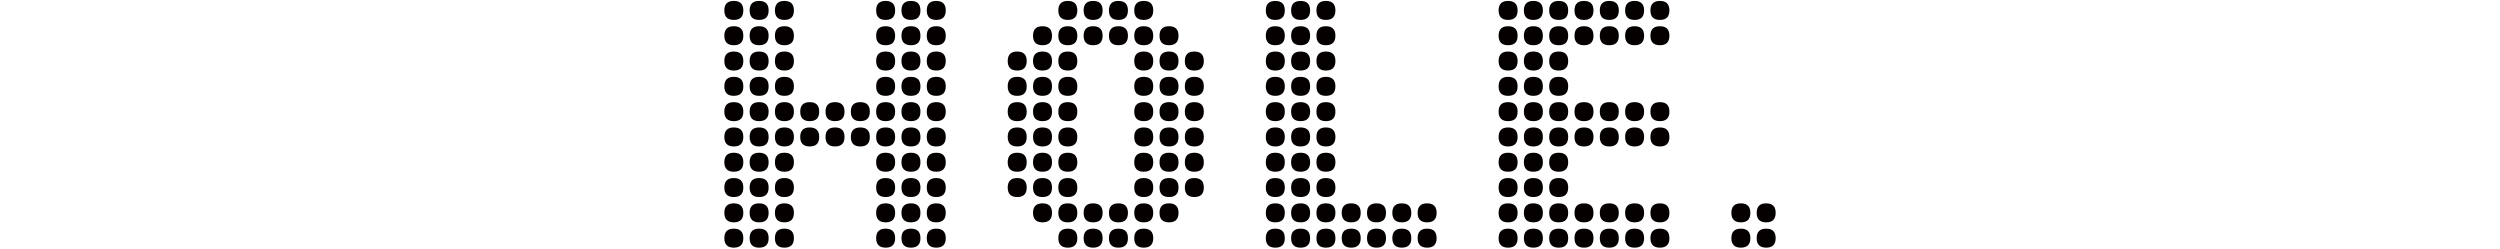
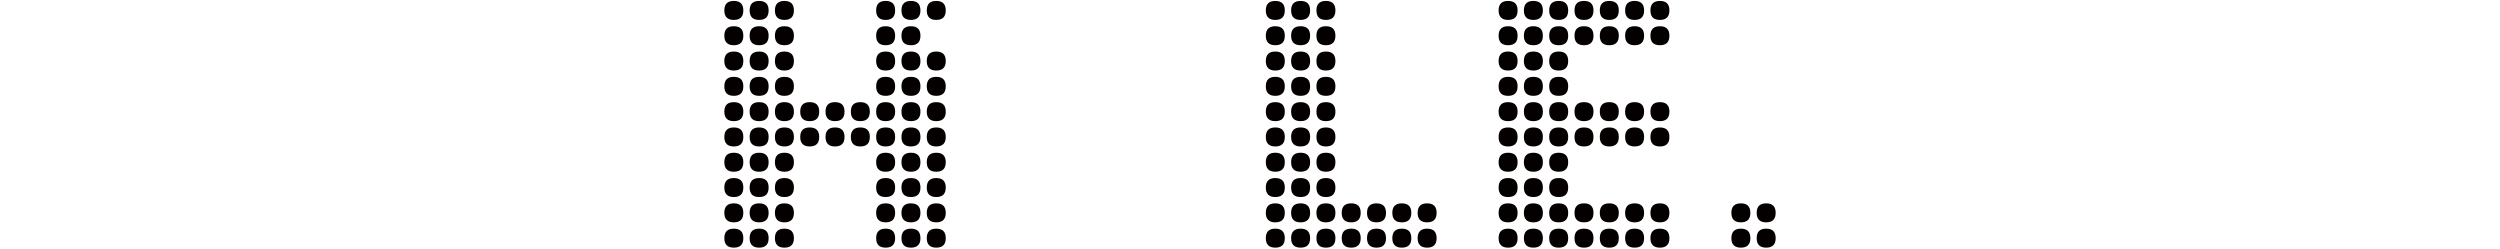
<svg xmlns="http://www.w3.org/2000/svg" viewBox="0 0 895 89" width="895" height="89">
  <defs>
    <style>.b{fill:#040000;}</style>
  </defs>
-   <path class="b" d="M262.71,7.13c-2.26,0-3.4-1.13-3.4-3.4s1.13-3.4,3.4-3.4,3.4,1.13,3.4,3.4-1.13,3.4-3.4,3.4ZM262.71,16.19c-2.26,0-3.4-1.13-3.4-3.4s1.13-3.4,3.4-3.4,3.4,1.13,3.4,3.4-1.13,3.4-3.4,3.4ZM262.71,25.25c-2.26,0-3.4-1.13-3.4-3.4s1.13-3.4,3.4-3.4,3.4,1.13,3.4,3.4-1.13,3.4-3.4,3.4ZM262.71,34.31c-2.26,0-3.4-1.13-3.4-3.4s1.13-3.4,3.4-3.4,3.4,1.13,3.4,3.4-1.13,3.4-3.4,3.4ZM262.71,43.37c-2.26,0-3.4-1.13-3.4-3.4s1.13-3.4,3.4-3.4,3.4,1.13,3.4,3.4-1.13,3.4-3.4,3.4ZM262.71,52.43c-2.26,0-3.4-1.13-3.4-3.4s1.13-3.4,3.4-3.4,3.4,1.13,3.4,3.4-1.13,3.4-3.4,3.4ZM262.71,61.48c-2.26,0-3.4-1.13-3.4-3.4s1.13-3.4,3.4-3.4,3.4,1.13,3.4,3.4-1.13,3.4-3.4,3.4ZM262.71,70.54c-2.26,0-3.4-1.13-3.4-3.4s1.13-3.4,3.4-3.4,3.4,1.13,3.4,3.4-1.13,3.4-3.4,3.4ZM262.71,79.6c-2.26,0-3.4-1.13-3.4-3.4s1.13-3.4,3.4-3.4,3.4,1.13,3.4,3.4-1.13,3.4-3.4,3.4ZM262.71,88.66c-2.26,0-3.4-1.13-3.4-3.4s1.13-3.4,3.4-3.4,3.4,1.13,3.4,3.4-1.13,3.4-3.4,3.4ZM271.77,7.13c-2.26,0-3.4-1.13-3.4-3.4s1.13-3.4,3.4-3.4,3.4,1.13,3.4,3.4-1.13,3.4-3.4,3.4ZM271.77,16.19c-2.26,0-3.4-1.13-3.4-3.4s1.13-3.4,3.4-3.4,3.4,1.13,3.4,3.4-1.13,3.4-3.4,3.4ZM271.77,25.25c-2.26,0-3.4-1.13-3.4-3.4s1.13-3.4,3.4-3.4,3.4,1.13,3.4,3.4-1.13,3.4-3.4,3.4ZM271.77,34.31c-2.26,0-3.4-1.13-3.4-3.4s1.13-3.4,3.4-3.4,3.4,1.13,3.4,3.4-1.13,3.4-3.4,3.4ZM271.77,43.37c-2.26,0-3.4-1.13-3.4-3.4s1.13-3.4,3.4-3.4,3.4,1.13,3.4,3.4-1.13,3.4-3.4,3.4ZM271.77,52.43c-2.26,0-3.4-1.13-3.4-3.4s1.13-3.4,3.4-3.4,3.4,1.13,3.4,3.4-1.13,3.4-3.4,3.4ZM271.77,61.48c-2.26,0-3.4-1.13-3.4-3.4s1.13-3.4,3.4-3.4,3.4,1.13,3.4,3.4-1.13,3.4-3.4,3.4ZM271.77,70.54c-2.26,0-3.4-1.13-3.4-3.4s1.13-3.4,3.4-3.4,3.4,1.13,3.4,3.4-1.13,3.4-3.4,3.4ZM271.77,79.6c-2.26,0-3.4-1.13-3.4-3.4s1.13-3.4,3.4-3.4,3.4,1.13,3.4,3.4-1.13,3.4-3.4,3.4ZM271.77,88.66c-2.26,0-3.4-1.13-3.4-3.4s1.13-3.4,3.4-3.4,3.4,1.13,3.4,3.4-1.13,3.4-3.4,3.4ZM280.82,7.13c-2.26,0-3.4-1.13-3.4-3.4s1.13-3.4,3.4-3.4,3.4,1.13,3.4,3.4-1.13,3.4-3.4,3.4ZM280.82,16.19c-2.26,0-3.4-1.13-3.4-3.4s1.13-3.4,3.4-3.4,3.4,1.13,3.4,3.4-1.13,3.4-3.4,3.4ZM280.82,25.25c-2.26,0-3.4-1.13-3.4-3.4s1.13-3.4,3.4-3.4,3.4,1.13,3.4,3.4-1.13,3.4-3.4,3.4ZM280.82,34.31c-2.26,0-3.4-1.13-3.4-3.4s1.13-3.4,3.4-3.4,3.4,1.13,3.4,3.4-1.13,3.4-3.4,3.4ZM280.82,43.37c-2.26,0-3.4-1.13-3.4-3.4s1.13-3.4,3.4-3.4,3.4,1.13,3.4,3.4-1.13,3.4-3.4,3.4ZM280.82,52.43c-2.26,0-3.4-1.13-3.4-3.4s1.13-3.4,3.4-3.4,3.4,1.13,3.4,3.4-1.13,3.4-3.4,3.4ZM280.82,61.48c-2.26,0-3.4-1.13-3.4-3.4s1.13-3.4,3.4-3.4,3.4,1.13,3.4,3.4-1.13,3.4-3.4,3.4ZM280.82,70.54c-2.26,0-3.4-1.13-3.4-3.4s1.13-3.4,3.4-3.4,3.4,1.13,3.4,3.4-1.13,3.4-3.4,3.4ZM280.82,79.6c-2.26,0-3.4-1.13-3.4-3.4s1.13-3.4,3.4-3.4,3.4,1.13,3.4,3.4-1.13,3.4-3.4,3.4ZM280.82,88.66c-2.26,0-3.4-1.13-3.4-3.4s1.13-3.4,3.4-3.4,3.4,1.13,3.4,3.4-1.13,3.4-3.4,3.4ZM289.88,43.37c-2.26,0-3.4-1.13-3.4-3.4s1.13-3.4,3.4-3.4,3.4,1.13,3.4,3.4-1.13,3.4-3.4,3.4ZM289.88,52.43c-2.26,0-3.4-1.13-3.4-3.4s1.13-3.4,3.4-3.4,3.4,1.13,3.4,3.4-1.13,3.4-3.4,3.4ZM298.94,43.37c-2.26,0-3.4-1.13-3.4-3.4s1.13-3.4,3.4-3.4,3.4,1.13,3.4,3.4-1.13,3.4-3.4,3.4ZM298.94,52.43c-2.26,0-3.4-1.13-3.4-3.4s1.13-3.4,3.4-3.4,3.4,1.13,3.4,3.4-1.13,3.4-3.4,3.4ZM308,43.37c-2.26,0-3.4-1.13-3.4-3.4s1.13-3.4,3.4-3.4,3.4,1.13,3.4,3.4-1.13,3.4-3.4,3.4ZM308,52.43c-2.26,0-3.4-1.13-3.4-3.4s1.13-3.4,3.4-3.4,3.4,1.13,3.4,3.4-1.13,3.4-3.4,3.4ZM317.06,7.13c-2.26,0-3.4-1.13-3.4-3.4s1.13-3.4,3.4-3.4,3.4,1.13,3.4,3.4-1.13,3.4-3.4,3.4ZM317.06,16.19c-2.26,0-3.4-1.13-3.4-3.4s1.13-3.4,3.4-3.4,3.4,1.13,3.4,3.4-1.13,3.4-3.4,3.4ZM317.06,25.25c-2.26,0-3.4-1.13-3.4-3.4s1.13-3.4,3.4-3.4,3.4,1.13,3.4,3.4-1.13,3.4-3.4,3.4ZM317.06,34.31c-2.26,0-3.4-1.13-3.4-3.4s1.13-3.4,3.4-3.4,3.4,1.13,3.4,3.4-1.13,3.4-3.4,3.4ZM317.06,43.37c-2.26,0-3.4-1.13-3.4-3.4s1.13-3.4,3.4-3.4,3.4,1.13,3.4,3.4-1.13,3.4-3.4,3.4ZM317.06,52.43c-2.26,0-3.4-1.13-3.4-3.4s1.13-3.4,3.4-3.4,3.4,1.13,3.4,3.4-1.13,3.4-3.4,3.4ZM317.06,61.48c-2.26,0-3.4-1.13-3.4-3.4s1.13-3.4,3.4-3.4,3.4,1.13,3.4,3.4-1.13,3.4-3.4,3.4ZM317.06,70.54c-2.26,0-3.4-1.13-3.4-3.4s1.13-3.4,3.4-3.4,3.4,1.13,3.4,3.4-1.13,3.4-3.4,3.4ZM317.06,79.6c-2.26,0-3.4-1.13-3.4-3.4s1.13-3.4,3.4-3.4,3.4,1.13,3.4,3.4-1.13,3.4-3.4,3.4ZM317.06,88.66c-2.26,0-3.4-1.13-3.4-3.4s1.13-3.4,3.4-3.4,3.4,1.13,3.4,3.4-1.13,3.4-3.4,3.4ZM326.12,7.13c-2.26,0-3.4-1.13-3.4-3.4s1.13-3.4,3.4-3.4,3.4,1.13,3.4,3.4-1.13,3.4-3.4,3.4ZM326.12,16.19c-2.26,0-3.4-1.13-3.4-3.4s1.13-3.4,3.4-3.4,3.4,1.13,3.4,3.4-1.13,3.4-3.4,3.4ZM326.12,25.25c-2.26,0-3.4-1.13-3.4-3.4s1.13-3.4,3.4-3.4,3.4,1.13,3.4,3.4-1.13,3.4-3.4,3.4ZM326.12,34.31c-2.26,0-3.4-1.13-3.4-3.4s1.13-3.4,3.4-3.4,3.4,1.13,3.4,3.4-1.13,3.4-3.4,3.4ZM326.12,43.37c-2.26,0-3.4-1.13-3.4-3.4s1.13-3.4,3.4-3.4,3.4,1.13,3.4,3.4-1.13,3.4-3.4,3.4ZM326.12,52.43c-2.26,0-3.4-1.13-3.4-3.4s1.13-3.4,3.4-3.4,3.4,1.13,3.4,3.4-1.13,3.4-3.4,3.4ZM326.12,61.48c-2.26,0-3.4-1.13-3.4-3.4s1.13-3.4,3.4-3.4,3.4,1.13,3.4,3.4-1.13,3.4-3.4,3.4ZM326.12,70.54c-2.26,0-3.4-1.13-3.4-3.4s1.13-3.4,3.4-3.4,3.4,1.13,3.4,3.4-1.13,3.4-3.4,3.4ZM326.12,79.6c-2.26,0-3.4-1.13-3.4-3.4s1.13-3.4,3.4-3.4,3.4,1.13,3.4,3.4-1.13,3.4-3.4,3.4ZM326.12,88.66c-2.26,0-3.4-1.13-3.4-3.4s1.13-3.4,3.4-3.4,3.4,1.13,3.4,3.4-1.13,3.4-3.4,3.4ZM335.18,7.13c-2.26,0-3.4-1.13-3.4-3.4s1.13-3.4,3.4-3.4,3.4,1.13,3.4,3.4-1.13,3.4-3.4,3.4ZM335.18,16.19c-2.26,0-3.4-1.13-3.4-3.4s1.13-3.4,3.4-3.4,3.4,1.13,3.4,3.4-1.13,3.4-3.4,3.4ZM335.18,25.25c-2.26,0-3.4-1.13-3.4-3.4s1.13-3.4,3.4-3.4,3.4,1.13,3.4,3.4-1.13,3.4-3.4,3.4ZM335.18,34.31c-2.26,0-3.4-1.13-3.4-3.4s1.13-3.4,3.4-3.4,3.4,1.13,3.4,3.4-1.13,3.4-3.4,3.4ZM335.18,43.37c-2.26,0-3.4-1.13-3.4-3.4s1.13-3.4,3.4-3.4,3.4,1.13,3.4,3.4-1.13,3.4-3.4,3.4ZM335.18,52.43c-2.26,0-3.4-1.13-3.4-3.4s1.13-3.4,3.4-3.4,3.4,1.13,3.4,3.4-1.13,3.4-3.4,3.4ZM335.18,61.48c-2.26,0-3.4-1.13-3.4-3.4s1.13-3.4,3.4-3.4,3.4,1.13,3.4,3.4-1.13,3.4-3.4,3.4ZM335.18,70.54c-2.26,0-3.4-1.13-3.4-3.4s1.13-3.4,3.4-3.4,3.4,1.13,3.4,3.4-1.13,3.4-3.4,3.4ZM335.18,79.6c-2.26,0-3.4-1.13-3.4-3.4s1.13-3.4,3.4-3.4,3.4,1.13,3.4,3.4-1.13,3.4-3.4,3.4ZM335.18,88.66c-2.26,0-3.4-1.13-3.4-3.4s1.13-3.4,3.4-3.4,3.4,1.13,3.4,3.4-1.13,3.4-3.4,3.4Z" />
-   <path class="b" d="M364.16,25.25c-2.26,0-3.4-1.13-3.4-3.4s1.13-3.4,3.4-3.4,3.4,1.13,3.4,3.4-1.13,3.4-3.4,3.4ZM364.16,34.31c-2.26,0-3.4-1.13-3.4-3.4s1.13-3.4,3.4-3.4,3.4,1.13,3.4,3.4-1.13,3.4-3.4,3.4ZM364.16,43.37c-2.26,0-3.4-1.13-3.4-3.4s1.13-3.4,3.4-3.4,3.4,1.13,3.4,3.4-1.13,3.4-3.4,3.4ZM364.16,52.43c-2.26,0-3.4-1.13-3.4-3.4s1.13-3.4,3.4-3.4,3.4,1.13,3.4,3.4-1.13,3.4-3.4,3.4ZM364.16,61.48c-2.26,0-3.4-1.13-3.4-3.4s1.13-3.4,3.4-3.4,3.4,1.13,3.4,3.4-1.13,3.4-3.4,3.4ZM364.16,70.54c-2.26,0-3.4-1.13-3.4-3.4s1.13-3.4,3.4-3.4,3.4,1.13,3.4,3.4-1.13,3.4-3.4,3.4ZM373.22,16.19c-2.26,0-3.4-1.13-3.4-3.4s1.13-3.4,3.4-3.4,3.4,1.13,3.4,3.4-1.13,3.4-3.4,3.4ZM373.22,25.25c-2.26,0-3.4-1.13-3.4-3.4s1.13-3.4,3.4-3.4,3.4,1.13,3.4,3.4-1.13,3.4-3.4,3.4ZM373.22,34.31c-2.26,0-3.4-1.13-3.4-3.4s1.13-3.4,3.4-3.4,3.4,1.13,3.4,3.4-1.13,3.4-3.4,3.4ZM373.22,43.37c-2.26,0-3.4-1.13-3.4-3.4s1.13-3.4,3.4-3.4,3.4,1.13,3.4,3.4-1.13,3.4-3.4,3.4ZM373.22,52.43c-2.26,0-3.4-1.13-3.4-3.4s1.13-3.4,3.4-3.4,3.4,1.13,3.4,3.4-1.13,3.4-3.4,3.4ZM373.22,61.48c-2.26,0-3.4-1.13-3.4-3.4s1.13-3.4,3.4-3.4,3.4,1.13,3.4,3.4-1.13,3.4-3.4,3.4ZM373.22,70.54c-2.26,0-3.4-1.13-3.4-3.4s1.13-3.4,3.4-3.4,3.4,1.13,3.4,3.4-1.13,3.4-3.4,3.4ZM373.22,79.6c-2.26,0-3.4-1.13-3.4-3.4s1.13-3.4,3.4-3.4,3.4,1.13,3.4,3.4-1.13,3.4-3.4,3.4ZM382.28,7.13c-2.26,0-3.4-1.13-3.4-3.4s1.13-3.4,3.4-3.4,3.4,1.13,3.4,3.4-1.13,3.4-3.4,3.4ZM382.28,16.19c-2.26,0-3.4-1.13-3.4-3.4s1.13-3.4,3.4-3.4,3.4,1.13,3.4,3.4-1.13,3.4-3.4,3.4ZM382.28,25.25c-2.26,0-3.4-1.13-3.4-3.4s1.13-3.4,3.4-3.4,3.4,1.13,3.4,3.4-1.13,3.4-3.4,3.4ZM382.28,34.31c-2.26,0-3.4-1.13-3.4-3.4s1.13-3.4,3.4-3.4,3.4,1.13,3.4,3.4-1.13,3.4-3.4,3.4ZM382.28,43.37c-2.26,0-3.4-1.13-3.4-3.4s1.13-3.4,3.4-3.4,3.4,1.13,3.4,3.4-1.13,3.4-3.4,3.4ZM382.28,52.43c-2.26,0-3.4-1.13-3.4-3.4s1.13-3.4,3.4-3.4,3.4,1.13,3.4,3.4-1.13,3.4-3.4,3.4ZM382.28,61.48c-2.26,0-3.4-1.13-3.4-3.4s1.13-3.4,3.4-3.4,3.4,1.13,3.4,3.4-1.13,3.4-3.4,3.4ZM382.28,70.54c-2.26,0-3.4-1.13-3.4-3.4s1.13-3.4,3.4-3.4,3.4,1.13,3.4,3.4-1.13,3.4-3.4,3.4ZM382.28,79.6c-2.26,0-3.4-1.13-3.4-3.4s1.13-3.4,3.4-3.4,3.4,1.13,3.4,3.4-1.13,3.4-3.4,3.4ZM382.28,88.66c-2.26,0-3.4-1.13-3.4-3.4s1.13-3.4,3.4-3.4,3.4,1.13,3.4,3.4-1.13,3.4-3.4,3.4ZM391.34,7.13c-2.26,0-3.4-1.13-3.4-3.4s1.13-3.4,3.4-3.4,3.4,1.13,3.4,3.4-1.13,3.4-3.4,3.4ZM391.34,16.19c-2.26,0-3.4-1.13-3.4-3.4s1.13-3.4,3.4-3.4,3.4,1.13,3.4,3.4-1.13,3.4-3.4,3.4ZM391.34,79.6c-2.26,0-3.4-1.13-3.4-3.4s1.13-3.4,3.4-3.4,3.4,1.13,3.4,3.4-1.13,3.4-3.4,3.4ZM391.34,88.66c-2.26,0-3.4-1.13-3.4-3.4s1.13-3.4,3.4-3.4,3.4,1.13,3.4,3.4-1.13,3.4-3.4,3.4ZM400.4,7.13c-2.26,0-3.4-1.13-3.4-3.4s1.13-3.4,3.4-3.4,3.4,1.13,3.4,3.4-1.13,3.4-3.4,3.4ZM400.4,16.19c-2.26,0-3.4-1.13-3.4-3.4s1.13-3.4,3.4-3.4,3.4,1.13,3.4,3.4-1.13,3.4-3.4,3.4ZM400.4,79.6c-2.26,0-3.4-1.13-3.4-3.4s1.13-3.4,3.4-3.4,3.4,1.13,3.4,3.4-1.13,3.4-3.4,3.4ZM400.4,88.66c-2.26,0-3.4-1.13-3.4-3.4s1.13-3.4,3.4-3.4,3.4,1.13,3.4,3.4-1.13,3.4-3.4,3.4ZM409.46,7.13c-2.26,0-3.4-1.13-3.4-3.4s1.13-3.4,3.4-3.4,3.4,1.13,3.4,3.4-1.13,3.4-3.4,3.4ZM409.46,16.19c-2.26,0-3.4-1.13-3.4-3.4s1.13-3.4,3.4-3.4,3.4,1.13,3.4,3.4-1.13,3.4-3.4,3.4ZM409.46,25.25c-2.26,0-3.4-1.13-3.4-3.4s1.13-3.4,3.4-3.4,3.4,1.13,3.4,3.4-1.13,3.4-3.4,3.4ZM409.46,34.31c-2.26,0-3.4-1.13-3.4-3.4s1.13-3.4,3.4-3.4,3.4,1.13,3.4,3.4-1.13,3.4-3.4,3.4ZM409.46,43.37c-2.26,0-3.4-1.13-3.4-3.4s1.13-3.4,3.4-3.4,3.4,1.13,3.4,3.4-1.13,3.4-3.4,3.4ZM409.46,52.43c-2.26,0-3.4-1.13-3.4-3.4s1.13-3.4,3.4-3.4,3.4,1.13,3.4,3.4-1.13,3.4-3.4,3.4ZM409.46,61.48c-2.26,0-3.4-1.13-3.4-3.4s1.13-3.4,3.4-3.4,3.4,1.13,3.4,3.4-1.13,3.4-3.4,3.4ZM409.46,70.54c-2.26,0-3.4-1.13-3.4-3.4s1.13-3.4,3.4-3.4,3.4,1.13,3.4,3.4-1.13,3.4-3.4,3.4ZM409.46,79.6c-2.26,0-3.4-1.13-3.4-3.4s1.13-3.4,3.4-3.4,3.4,1.13,3.4,3.4-1.13,3.4-3.4,3.4ZM409.46,88.66c-2.26,0-3.4-1.13-3.4-3.4s1.13-3.4,3.4-3.4,3.4,1.13,3.4,3.4-1.13,3.4-3.4,3.4ZM418.51,16.19c-2.26,0-3.4-1.13-3.4-3.4s1.13-3.4,3.4-3.4,3.4,1.13,3.4,3.4-1.13,3.4-3.4,3.4ZM418.51,25.25c-2.26,0-3.4-1.13-3.4-3.4s1.13-3.4,3.4-3.4,3.4,1.13,3.4,3.4-1.13,3.4-3.4,3.4ZM418.51,34.31c-2.26,0-3.4-1.13-3.4-3.4s1.13-3.4,3.4-3.4,3.4,1.13,3.4,3.4-1.13,3.4-3.4,3.4ZM418.51,43.37c-2.26,0-3.4-1.13-3.4-3.4s1.13-3.4,3.4-3.4,3.4,1.13,3.4,3.4-1.13,3.4-3.4,3.4ZM418.51,52.43c-2.26,0-3.4-1.13-3.4-3.4s1.13-3.4,3.4-3.4,3.4,1.13,3.4,3.4-1.13,3.4-3.4,3.4ZM418.51,61.48c-2.26,0-3.4-1.13-3.4-3.4s1.13-3.4,3.4-3.4,3.4,1.13,3.4,3.4-1.13,3.4-3.4,3.4ZM418.51,70.54c-2.26,0-3.4-1.13-3.4-3.4s1.13-3.4,3.4-3.4,3.4,1.13,3.4,3.4-1.13,3.4-3.4,3.4ZM418.51,79.6c-2.26,0-3.4-1.13-3.4-3.4s1.13-3.4,3.4-3.4,3.4,1.13,3.4,3.4-1.13,3.4-3.4,3.4ZM427.57,25.25c-2.26,0-3.4-1.13-3.4-3.4s1.13-3.4,3.4-3.4,3.4,1.13,3.4,3.4-1.13,3.4-3.4,3.4ZM427.57,34.31c-2.26,0-3.4-1.13-3.4-3.4s1.13-3.4,3.4-3.4,3.4,1.13,3.4,3.4-1.13,3.4-3.4,3.4ZM427.57,43.37c-2.26,0-3.4-1.13-3.4-3.4s1.13-3.4,3.4-3.4,3.4,1.13,3.4,3.4-1.13,3.4-3.4,3.4ZM427.57,52.43c-2.26,0-3.4-1.13-3.4-3.4s1.13-3.4,3.4-3.4,3.4,1.13,3.4,3.4-1.13,3.4-3.4,3.4ZM427.57,61.48c-2.26,0-3.4-1.13-3.4-3.4s1.13-3.4,3.4-3.4,3.4,1.13,3.4,3.4-1.13,3.4-3.4,3.4ZM427.57,70.54c-2.26,0-3.4-1.13-3.4-3.4s1.13-3.4,3.4-3.4,3.4,1.13,3.4,3.4-1.13,3.4-3.4,3.4Z" />
+   <path class="b" d="M262.71,7.13c-2.26,0-3.4-1.13-3.4-3.4s1.13-3.4,3.4-3.4,3.4,1.13,3.4,3.4-1.13,3.4-3.4,3.4ZM262.71,16.19c-2.26,0-3.4-1.13-3.4-3.4s1.13-3.4,3.4-3.4,3.4,1.13,3.4,3.4-1.13,3.4-3.4,3.4ZM262.71,25.25c-2.26,0-3.4-1.13-3.4-3.4s1.13-3.4,3.4-3.4,3.4,1.13,3.4,3.4-1.13,3.4-3.4,3.4ZM262.71,34.31c-2.26,0-3.4-1.13-3.4-3.4s1.13-3.4,3.4-3.4,3.4,1.13,3.4,3.4-1.13,3.4-3.4,3.4ZM262.71,43.37c-2.26,0-3.4-1.13-3.4-3.4s1.13-3.4,3.4-3.4,3.4,1.13,3.4,3.4-1.13,3.4-3.4,3.4ZM262.71,52.43c-2.26,0-3.4-1.13-3.4-3.4s1.13-3.4,3.4-3.4,3.4,1.13,3.4,3.4-1.13,3.4-3.4,3.4ZM262.71,61.48c-2.26,0-3.4-1.13-3.4-3.4s1.13-3.4,3.4-3.4,3.4,1.13,3.4,3.4-1.13,3.4-3.4,3.4ZM262.71,70.54c-2.26,0-3.4-1.13-3.4-3.4s1.13-3.4,3.4-3.4,3.4,1.13,3.4,3.4-1.13,3.4-3.4,3.4ZM262.71,79.6c-2.26,0-3.4-1.13-3.4-3.4s1.13-3.4,3.4-3.4,3.4,1.13,3.4,3.4-1.13,3.4-3.4,3.4ZM262.71,88.66c-2.26,0-3.4-1.13-3.4-3.4s1.13-3.4,3.4-3.4,3.4,1.13,3.4,3.4-1.13,3.4-3.4,3.4ZM271.77,7.13c-2.26,0-3.4-1.13-3.4-3.4s1.13-3.4,3.4-3.4,3.4,1.13,3.4,3.4-1.13,3.4-3.4,3.4ZM271.77,16.19c-2.26,0-3.4-1.13-3.4-3.4s1.13-3.4,3.4-3.4,3.4,1.13,3.4,3.4-1.13,3.4-3.4,3.4ZM271.77,25.25c-2.26,0-3.4-1.13-3.4-3.4s1.13-3.4,3.4-3.4,3.4,1.13,3.4,3.4-1.13,3.4-3.4,3.4ZM271.77,34.31c-2.26,0-3.4-1.13-3.4-3.4s1.13-3.4,3.4-3.4,3.4,1.13,3.4,3.4-1.13,3.4-3.4,3.4ZM271.77,43.37c-2.26,0-3.4-1.13-3.4-3.4s1.13-3.4,3.4-3.4,3.4,1.13,3.4,3.4-1.13,3.4-3.4,3.4ZM271.77,52.43c-2.26,0-3.4-1.13-3.4-3.4s1.13-3.4,3.4-3.4,3.4,1.13,3.4,3.4-1.13,3.4-3.4,3.4ZM271.77,61.48c-2.26,0-3.4-1.13-3.4-3.4s1.13-3.4,3.4-3.4,3.4,1.13,3.4,3.4-1.13,3.4-3.4,3.4ZM271.77,70.54c-2.26,0-3.4-1.13-3.4-3.4s1.13-3.4,3.4-3.4,3.4,1.13,3.4,3.4-1.13,3.4-3.4,3.4ZM271.77,79.6c-2.26,0-3.4-1.13-3.4-3.4s1.13-3.4,3.4-3.4,3.4,1.13,3.4,3.4-1.13,3.4-3.4,3.4ZM271.77,88.66c-2.26,0-3.4-1.13-3.4-3.4s1.13-3.4,3.4-3.4,3.4,1.13,3.4,3.4-1.13,3.4-3.4,3.4ZM280.82,7.13c-2.26,0-3.4-1.13-3.4-3.4s1.13-3.4,3.4-3.4,3.4,1.13,3.4,3.4-1.13,3.4-3.4,3.4ZM280.82,16.19c-2.26,0-3.4-1.13-3.4-3.4s1.13-3.4,3.4-3.4,3.4,1.13,3.4,3.4-1.13,3.4-3.4,3.4ZM280.82,25.25c-2.26,0-3.4-1.13-3.4-3.4s1.13-3.4,3.4-3.4,3.4,1.13,3.4,3.4-1.13,3.4-3.4,3.4ZM280.82,34.31c-2.26,0-3.4-1.13-3.4-3.4s1.13-3.4,3.4-3.4,3.4,1.13,3.4,3.4-1.13,3.4-3.4,3.4ZM280.82,43.37c-2.26,0-3.4-1.13-3.4-3.4s1.13-3.4,3.4-3.4,3.4,1.13,3.4,3.4-1.13,3.4-3.4,3.4ZM280.82,52.43c-2.26,0-3.4-1.13-3.4-3.4s1.13-3.4,3.4-3.4,3.4,1.13,3.4,3.4-1.13,3.4-3.4,3.4ZM280.82,61.48c-2.26,0-3.4-1.13-3.4-3.4s1.13-3.4,3.4-3.4,3.4,1.13,3.4,3.4-1.13,3.4-3.4,3.4ZM280.82,70.54c-2.26,0-3.4-1.13-3.4-3.4s1.13-3.4,3.4-3.4,3.4,1.13,3.4,3.4-1.13,3.4-3.4,3.4ZM280.82,79.6c-2.26,0-3.4-1.13-3.4-3.4s1.13-3.4,3.4-3.4,3.4,1.13,3.4,3.4-1.13,3.4-3.4,3.4ZM280.82,88.66c-2.26,0-3.4-1.13-3.4-3.4s1.13-3.4,3.4-3.4,3.4,1.13,3.4,3.4-1.13,3.4-3.4,3.4ZM289.88,43.37c-2.26,0-3.4-1.13-3.4-3.4s1.13-3.4,3.4-3.4,3.4,1.13,3.4,3.4-1.13,3.4-3.4,3.4ZM289.88,52.43c-2.26,0-3.4-1.13-3.4-3.4s1.13-3.4,3.4-3.4,3.4,1.13,3.4,3.4-1.13,3.4-3.4,3.4ZM298.94,43.37c-2.26,0-3.4-1.13-3.4-3.4s1.13-3.4,3.4-3.4,3.4,1.13,3.4,3.4-1.13,3.4-3.4,3.4ZM298.94,52.43c-2.26,0-3.4-1.13-3.4-3.4s1.13-3.4,3.4-3.4,3.4,1.13,3.4,3.4-1.13,3.4-3.4,3.4ZM308,43.37c-2.26,0-3.4-1.13-3.4-3.4s1.13-3.4,3.4-3.4,3.4,1.13,3.4,3.4-1.13,3.4-3.4,3.4ZM308,52.43c-2.26,0-3.4-1.13-3.4-3.4s1.13-3.4,3.4-3.4,3.4,1.13,3.4,3.4-1.13,3.4-3.4,3.4ZM317.06,7.13c-2.26,0-3.4-1.13-3.4-3.4s1.13-3.4,3.4-3.4,3.4,1.13,3.4,3.4-1.13,3.4-3.4,3.4ZM317.06,16.19c-2.26,0-3.4-1.13-3.4-3.4s1.13-3.4,3.4-3.4,3.4,1.13,3.4,3.4-1.13,3.4-3.4,3.4ZM317.06,25.25c-2.26,0-3.4-1.13-3.4-3.4s1.13-3.4,3.4-3.4,3.4,1.13,3.4,3.4-1.13,3.4-3.4,3.4ZM317.06,34.31c-2.26,0-3.4-1.13-3.4-3.4s1.13-3.4,3.4-3.4,3.4,1.13,3.4,3.4-1.13,3.4-3.4,3.4ZM317.06,43.37c-2.26,0-3.4-1.13-3.4-3.4s1.13-3.4,3.4-3.4,3.4,1.13,3.4,3.4-1.13,3.4-3.4,3.4ZM317.06,52.43c-2.26,0-3.4-1.13-3.4-3.4s1.13-3.4,3.4-3.4,3.4,1.13,3.4,3.4-1.13,3.4-3.4,3.4ZM317.06,61.48c-2.26,0-3.4-1.13-3.4-3.4s1.13-3.4,3.4-3.4,3.4,1.13,3.4,3.4-1.13,3.4-3.4,3.4ZM317.06,70.54c-2.26,0-3.4-1.13-3.4-3.4s1.13-3.4,3.4-3.4,3.4,1.13,3.4,3.4-1.13,3.4-3.4,3.4ZM317.06,79.6c-2.26,0-3.4-1.13-3.4-3.4s1.13-3.4,3.4-3.4,3.4,1.13,3.4,3.4-1.13,3.4-3.4,3.4ZM317.06,88.66c-2.26,0-3.4-1.13-3.4-3.4s1.13-3.4,3.4-3.4,3.4,1.13,3.4,3.4-1.13,3.4-3.4,3.4ZM326.12,7.13c-2.26,0-3.4-1.13-3.4-3.4s1.13-3.4,3.4-3.4,3.4,1.13,3.4,3.4-1.13,3.4-3.4,3.4ZM326.12,16.19c-2.26,0-3.4-1.13-3.4-3.4s1.13-3.4,3.4-3.4,3.4,1.13,3.4,3.4-1.13,3.4-3.4,3.4ZM326.12,25.25c-2.26,0-3.4-1.13-3.4-3.4s1.13-3.4,3.4-3.4,3.4,1.13,3.4,3.4-1.13,3.4-3.4,3.4ZM326.12,34.31c-2.26,0-3.4-1.13-3.4-3.4s1.13-3.4,3.4-3.4,3.4,1.13,3.4,3.4-1.13,3.4-3.4,3.4ZM326.12,43.37c-2.26,0-3.4-1.13-3.4-3.4s1.13-3.4,3.4-3.4,3.4,1.13,3.4,3.4-1.13,3.4-3.4,3.4ZM326.12,52.43c-2.26,0-3.4-1.13-3.4-3.4s1.13-3.4,3.4-3.4,3.4,1.13,3.4,3.4-1.13,3.4-3.4,3.4ZM326.12,61.48c-2.26,0-3.4-1.13-3.4-3.4s1.13-3.4,3.4-3.4,3.4,1.13,3.4,3.4-1.13,3.4-3.4,3.4ZM326.12,70.54c-2.26,0-3.4-1.13-3.4-3.4s1.13-3.4,3.4-3.4,3.4,1.13,3.4,3.4-1.13,3.4-3.4,3.4ZM326.12,79.6c-2.26,0-3.4-1.13-3.4-3.4s1.13-3.4,3.4-3.4,3.4,1.13,3.4,3.4-1.13,3.4-3.4,3.4ZM326.12,88.66c-2.26,0-3.4-1.13-3.4-3.4s1.13-3.4,3.4-3.4,3.4,1.13,3.4,3.4-1.13,3.4-3.4,3.4ZM335.18,7.13c-2.26,0-3.4-1.13-3.4-3.4s1.13-3.4,3.4-3.4,3.4,1.13,3.4,3.4-1.13,3.4-3.4,3.4Zc-2.26,0-3.4-1.13-3.4-3.4s1.13-3.4,3.4-3.4,3.4,1.13,3.4,3.4-1.13,3.4-3.4,3.4ZM335.18,25.25c-2.26,0-3.4-1.13-3.4-3.4s1.13-3.4,3.4-3.4,3.4,1.13,3.4,3.4-1.13,3.4-3.4,3.4ZM335.18,34.31c-2.26,0-3.4-1.13-3.4-3.4s1.13-3.4,3.4-3.4,3.4,1.13,3.4,3.4-1.13,3.4-3.4,3.4ZM335.18,43.37c-2.26,0-3.4-1.13-3.4-3.4s1.13-3.4,3.4-3.4,3.4,1.13,3.4,3.4-1.13,3.4-3.4,3.4ZM335.18,52.43c-2.26,0-3.4-1.13-3.4-3.4s1.13-3.4,3.4-3.4,3.4,1.13,3.4,3.4-1.13,3.4-3.4,3.4ZM335.18,61.48c-2.26,0-3.4-1.13-3.4-3.4s1.13-3.4,3.4-3.4,3.4,1.13,3.4,3.4-1.13,3.4-3.4,3.4ZM335.18,70.54c-2.26,0-3.4-1.13-3.4-3.4s1.13-3.4,3.4-3.4,3.4,1.13,3.4,3.4-1.13,3.4-3.4,3.4ZM335.18,79.6c-2.26,0-3.4-1.13-3.4-3.4s1.13-3.4,3.4-3.4,3.4,1.13,3.4,3.4-1.13,3.4-3.4,3.4ZM335.18,88.66c-2.26,0-3.4-1.13-3.4-3.4s1.13-3.4,3.4-3.4,3.4,1.13,3.4,3.4-1.13,3.4-3.4,3.4Z" />
  <path class="b" d="M456.56,7.13c-2.26,0-3.4-1.13-3.4-3.4s1.13-3.4,3.4-3.4,3.4,1.13,3.4,3.4-1.13,3.4-3.4,3.4ZM456.56,16.19c-2.26,0-3.4-1.13-3.4-3.4s1.13-3.4,3.4-3.4,3.4,1.13,3.4,3.4-1.13,3.4-3.4,3.4ZM456.56,25.25c-2.26,0-3.4-1.13-3.4-3.4s1.13-3.4,3.4-3.4,3.4,1.13,3.4,3.4-1.13,3.4-3.4,3.4ZM456.56,34.31c-2.26,0-3.4-1.13-3.4-3.4s1.13-3.4,3.4-3.4,3.4,1.13,3.4,3.4-1.13,3.4-3.4,3.4ZM456.56,43.37c-2.26,0-3.4-1.13-3.4-3.4s1.13-3.4,3.4-3.4,3.4,1.13,3.4,3.4-1.13,3.4-3.4,3.4ZM456.56,52.43c-2.26,0-3.4-1.13-3.4-3.4s1.13-3.4,3.4-3.4,3.4,1.13,3.4,3.4-1.13,3.4-3.4,3.4ZM456.56,61.48c-2.26,0-3.4-1.13-3.4-3.4s1.13-3.4,3.4-3.4,3.4,1.13,3.4,3.4-1.13,3.4-3.4,3.4ZM456.56,70.54c-2.26,0-3.4-1.13-3.4-3.4s1.13-3.4,3.4-3.4,3.4,1.13,3.4,3.4-1.13,3.4-3.4,3.4ZM456.56,79.6c-2.26,0-3.4-1.13-3.4-3.4s1.13-3.4,3.4-3.4,3.4,1.13,3.4,3.4-1.13,3.4-3.4,3.4ZM456.56,88.66c-2.26,0-3.4-1.13-3.4-3.4s1.13-3.4,3.4-3.4,3.4,1.13,3.4,3.4-1.13,3.4-3.4,3.4ZM465.62,7.13c-2.26,0-3.4-1.13-3.4-3.4s1.13-3.4,3.4-3.4,3.4,1.13,3.4,3.4-1.13,3.4-3.4,3.4ZM465.62,16.19c-2.26,0-3.4-1.13-3.4-3.4s1.13-3.4,3.4-3.4,3.4,1.13,3.4,3.4-1.13,3.4-3.4,3.4ZM465.62,25.25c-2.26,0-3.4-1.13-3.4-3.4s1.13-3.4,3.4-3.4,3.4,1.13,3.4,3.4-1.13,3.4-3.4,3.4ZM465.62,34.31c-2.26,0-3.4-1.13-3.4-3.4s1.13-3.4,3.4-3.4,3.4,1.13,3.4,3.4-1.13,3.4-3.4,3.4ZM465.62,43.37c-2.26,0-3.4-1.13-3.4-3.4s1.13-3.4,3.4-3.4,3.4,1.13,3.4,3.4-1.13,3.4-3.4,3.4ZM465.62,52.43c-2.26,0-3.4-1.13-3.4-3.4s1.13-3.4,3.4-3.4,3.4,1.13,3.4,3.4-1.13,3.4-3.4,3.4ZM465.62,61.48c-2.26,0-3.4-1.13-3.4-3.4s1.13-3.4,3.4-3.4,3.4,1.13,3.4,3.4-1.13,3.4-3.4,3.4ZM465.62,70.54c-2.26,0-3.4-1.13-3.4-3.4s1.13-3.4,3.4-3.4,3.4,1.13,3.4,3.4-1.13,3.4-3.4,3.4ZM465.62,79.6c-2.26,0-3.4-1.13-3.4-3.4s1.13-3.4,3.4-3.4,3.4,1.13,3.4,3.4-1.13,3.4-3.4,3.4ZM465.62,88.66c-2.26,0-3.4-1.13-3.4-3.4s1.13-3.4,3.4-3.4,3.4,1.13,3.4,3.4-1.13,3.4-3.4,3.4ZM474.68,7.13c-2.26,0-3.4-1.13-3.4-3.4s1.13-3.4,3.4-3.4,3.4,1.13,3.4,3.4-1.13,3.4-3.4,3.4ZM474.68,16.19c-2.26,0-3.4-1.13-3.4-3.4s1.13-3.4,3.4-3.4,3.4,1.13,3.4,3.4-1.13,3.4-3.4,3.4ZM474.68,25.25c-2.26,0-3.4-1.13-3.4-3.4s1.13-3.4,3.4-3.4,3.4,1.13,3.4,3.4-1.13,3.4-3.4,3.4ZM474.68,34.31c-2.26,0-3.4-1.13-3.4-3.4s1.13-3.4,3.4-3.4,3.4,1.13,3.4,3.4-1.13,3.4-3.4,3.4ZM474.68,43.37c-2.26,0-3.4-1.13-3.4-3.4s1.13-3.4,3.4-3.4,3.4,1.13,3.4,3.4-1.13,3.4-3.4,3.4ZM474.68,52.43c-2.26,0-3.4-1.13-3.4-3.4s1.13-3.4,3.4-3.4,3.4,1.13,3.4,3.4-1.13,3.4-3.4,3.4ZM474.68,61.48c-2.26,0-3.4-1.13-3.4-3.4s1.13-3.4,3.4-3.4,3.4,1.13,3.4,3.4-1.13,3.4-3.4,3.4ZM474.68,70.54c-2.26,0-3.4-1.13-3.4-3.4s1.13-3.4,3.4-3.4,3.4,1.13,3.4,3.4-1.13,3.4-3.4,3.4ZM474.68,79.6c-2.26,0-3.4-1.13-3.4-3.4s1.13-3.4,3.4-3.4,3.4,1.13,3.4,3.4-1.13,3.4-3.4,3.4ZM474.68,88.66c-2.26,0-3.4-1.13-3.4-3.4s1.13-3.4,3.4-3.4,3.4,1.13,3.4,3.4-1.13,3.4-3.4,3.4ZM483.73,79.6c-2.26,0-3.4-1.13-3.4-3.4s1.13-3.4,3.4-3.4,3.4,1.13,3.4,3.4-1.13,3.4-3.4,3.4ZM483.73,88.66c-2.26,0-3.4-1.13-3.4-3.4s1.13-3.4,3.4-3.4,3.4,1.13,3.4,3.4-1.13,3.4-3.4,3.4ZM492.79,79.6c-2.26,0-3.4-1.13-3.4-3.4s1.13-3.4,3.4-3.4,3.4,1.13,3.4,3.4-1.13,3.4-3.4,3.4ZM492.79,88.66c-2.26,0-3.4-1.13-3.4-3.4s1.13-3.4,3.4-3.4,3.4,1.13,3.4,3.4-1.13,3.4-3.4,3.4ZM501.85,79.6c-2.26,0-3.4-1.13-3.4-3.4s1.13-3.4,3.4-3.4,3.4,1.13,3.4,3.4-1.13,3.4-3.4,3.4ZM501.85,88.66c-2.26,0-3.4-1.13-3.4-3.4s1.13-3.4,3.4-3.4,3.4,1.13,3.4,3.4-1.13,3.4-3.4,3.4ZM510.91,79.6c-2.26,0-3.4-1.13-3.4-3.4s1.13-3.4,3.4-3.4,3.4,1.13,3.4,3.4-1.13,3.4-3.4,3.4ZM510.91,88.66c-2.26,0-3.4-1.13-3.4-3.4s1.13-3.4,3.4-3.4,3.4,1.13,3.4,3.4-1.13,3.4-3.4,3.4Z" />
  <path class="b" d="M539.9,7.13c-2.26,0-3.4-1.13-3.4-3.4s1.13-3.4,3.4-3.4,3.4,1.13,3.4,3.4-1.13,3.4-3.4,3.4ZM539.9,16.19c-2.26,0-3.4-1.13-3.4-3.4s1.13-3.4,3.4-3.4,3.4,1.13,3.4,3.4-1.13,3.4-3.4,3.4ZM539.9,25.25c-2.26,0-3.4-1.13-3.4-3.4s1.13-3.4,3.4-3.4,3.4,1.13,3.4,3.4-1.13,3.4-3.4,3.4ZM539.9,34.31c-2.26,0-3.4-1.13-3.4-3.4s1.13-3.4,3.4-3.4,3.4,1.13,3.4,3.4-1.13,3.4-3.4,3.4ZM539.9,43.37c-2.26,0-3.4-1.13-3.4-3.4s1.13-3.4,3.4-3.4,3.4,1.13,3.4,3.4-1.13,3.4-3.4,3.4ZM539.9,52.43c-2.26,0-3.4-1.13-3.4-3.4s1.13-3.4,3.4-3.4,3.4,1.13,3.4,3.4-1.13,3.4-3.4,3.4ZM539.9,61.48c-2.26,0-3.4-1.13-3.4-3.4s1.13-3.4,3.4-3.4,3.4,1.13,3.4,3.4-1.13,3.4-3.4,3.4ZM539.9,70.54c-2.26,0-3.4-1.13-3.4-3.4s1.13-3.4,3.4-3.4,3.4,1.13,3.4,3.4-1.13,3.4-3.4,3.4ZM539.9,79.6c-2.26,0-3.4-1.13-3.4-3.4s1.13-3.4,3.4-3.4,3.4,1.13,3.4,3.4-1.13,3.4-3.4,3.4ZM539.9,88.66c-2.26,0-3.4-1.13-3.4-3.4s1.13-3.4,3.4-3.4,3.4,1.13,3.4,3.4-1.13,3.4-3.4,3.4ZM548.95,7.13c-2.26,0-3.4-1.13-3.4-3.4s1.13-3.4,3.4-3.4,3.4,1.13,3.4,3.4-1.13,3.4-3.4,3.4ZM548.95,16.19c-2.26,0-3.4-1.13-3.4-3.4s1.13-3.4,3.4-3.4,3.4,1.13,3.4,3.4-1.13,3.4-3.4,3.4ZM548.95,25.25c-2.26,0-3.4-1.13-3.4-3.4s1.13-3.4,3.4-3.4,3.4,1.13,3.4,3.4-1.13,3.4-3.4,3.4ZM548.95,34.31c-2.26,0-3.4-1.13-3.4-3.4s1.13-3.4,3.4-3.4,3.4,1.13,3.4,3.4-1.13,3.4-3.4,3.4ZM548.95,43.37c-2.26,0-3.4-1.13-3.4-3.4s1.13-3.4,3.4-3.4,3.4,1.13,3.4,3.4-1.13,3.4-3.4,3.4ZM548.95,52.43c-2.26,0-3.4-1.13-3.4-3.4s1.13-3.4,3.4-3.4,3.4,1.13,3.4,3.4-1.13,3.4-3.4,3.4ZM548.95,61.48c-2.26,0-3.4-1.13-3.4-3.4s1.13-3.4,3.4-3.4,3.4,1.13,3.4,3.4-1.13,3.4-3.4,3.4ZM548.95,70.54c-2.26,0-3.4-1.13-3.4-3.4s1.13-3.4,3.4-3.4,3.4,1.13,3.4,3.4-1.13,3.4-3.4,3.4ZM548.95,79.6c-2.26,0-3.4-1.13-3.4-3.4s1.13-3.4,3.4-3.4,3.4,1.13,3.4,3.4-1.13,3.4-3.4,3.4ZM548.95,88.66c-2.26,0-3.4-1.13-3.4-3.4s1.13-3.4,3.4-3.4,3.4,1.13,3.4,3.4-1.13,3.4-3.4,3.4ZM558.01,7.13c-2.26,0-3.4-1.13-3.4-3.4s1.13-3.4,3.4-3.4,3.4,1.13,3.4,3.4-1.13,3.4-3.4,3.4ZM558.01,16.19c-2.26,0-3.4-1.13-3.4-3.4s1.13-3.4,3.4-3.4,3.4,1.13,3.4,3.4-1.13,3.4-3.4,3.4ZM558.01,25.25c-2.26,0-3.4-1.13-3.4-3.4s1.13-3.4,3.4-3.4,3.4,1.13,3.4,3.4-1.13,3.4-3.4,3.4ZM558.01,34.31c-2.26,0-3.4-1.13-3.4-3.4s1.13-3.4,3.4-3.4,3.4,1.13,3.4,3.4-1.13,3.4-3.4,3.4ZM558.01,43.37c-2.26,0-3.4-1.13-3.4-3.4s1.13-3.4,3.4-3.4,3.4,1.13,3.4,3.4-1.13,3.4-3.4,3.4ZM558.01,52.43c-2.26,0-3.4-1.13-3.4-3.4s1.13-3.4,3.4-3.4,3.4,1.13,3.4,3.4-1.13,3.4-3.4,3.4ZM558.01,61.48c-2.26,0-3.4-1.13-3.4-3.4s1.13-3.4,3.4-3.4,3.4,1.13,3.4,3.4-1.13,3.4-3.4,3.4ZM558.01,70.54c-2.26,0-3.4-1.13-3.4-3.4s1.13-3.4,3.4-3.4,3.4,1.13,3.4,3.4-1.13,3.4-3.4,3.4ZM558.01,79.6c-2.26,0-3.4-1.13-3.4-3.4s1.13-3.4,3.4-3.4,3.4,1.13,3.4,3.4-1.13,3.4-3.4,3.4ZM558.01,88.66c-2.26,0-3.4-1.13-3.4-3.4s1.13-3.4,3.4-3.4,3.4,1.13,3.4,3.4-1.13,3.4-3.4,3.4ZM567.07,7.13c-2.26,0-3.4-1.13-3.4-3.4s1.13-3.4,3.4-3.4,3.4,1.13,3.4,3.4-1.13,3.4-3.4,3.4ZM567.07,16.19c-2.26,0-3.4-1.13-3.4-3.4s1.13-3.4,3.4-3.4,3.4,1.13,3.4,3.4-1.13,3.4-3.4,3.4ZM567.07,43.37c-2.26,0-3.4-1.13-3.4-3.4s1.13-3.4,3.4-3.4,3.4,1.13,3.4,3.4-1.13,3.4-3.4,3.4ZM567.07,52.43c-2.26,0-3.4-1.13-3.4-3.4s1.13-3.4,3.4-3.4,3.4,1.13,3.4,3.4-1.13,3.4-3.4,3.4ZM567.07,79.6c-2.26,0-3.4-1.13-3.4-3.4s1.13-3.4,3.4-3.4,3.4,1.13,3.4,3.4-1.13,3.4-3.4,3.4ZM567.07,88.66c-2.26,0-3.4-1.13-3.4-3.4s1.13-3.4,3.4-3.4,3.4,1.13,3.4,3.4-1.13,3.4-3.4,3.4ZM576.13,7.13c-2.26,0-3.4-1.13-3.4-3.4s1.13-3.4,3.4-3.4,3.4,1.13,3.4,3.4-1.13,3.4-3.4,3.4ZM576.13,16.19c-2.26,0-3.4-1.13-3.4-3.4s1.13-3.4,3.4-3.4,3.4,1.13,3.4,3.4-1.13,3.4-3.4,3.4ZM576.13,43.37c-2.26,0-3.4-1.13-3.4-3.4s1.13-3.4,3.4-3.4,3.4,1.13,3.4,3.4-1.13,3.4-3.4,3.4ZM576.13,52.43c-2.26,0-3.4-1.13-3.4-3.4s1.13-3.4,3.4-3.4,3.4,1.13,3.4,3.4-1.13,3.4-3.4,3.4ZM576.13,79.6c-2.26,0-3.4-1.13-3.4-3.4s1.13-3.4,3.4-3.4,3.4,1.13,3.4,3.4-1.13,3.4-3.4,3.4ZM576.13,88.66c-2.26,0-3.4-1.13-3.4-3.4s1.13-3.4,3.4-3.4,3.4,1.13,3.4,3.4-1.13,3.4-3.4,3.4ZM585.19,7.13c-2.26,0-3.4-1.13-3.4-3.4s1.13-3.4,3.4-3.4,3.4,1.13,3.4,3.4-1.13,3.4-3.4,3.4ZM585.19,16.19c-2.26,0-3.4-1.13-3.4-3.4s1.13-3.4,3.4-3.4,3.4,1.13,3.4,3.4-1.13,3.4-3.4,3.4ZM585.19,43.37c-2.26,0-3.4-1.13-3.4-3.4s1.13-3.4,3.4-3.4,3.4,1.13,3.4,3.4-1.13,3.4-3.4,3.4ZM585.19,52.43c-2.26,0-3.4-1.13-3.4-3.4s1.13-3.4,3.4-3.4,3.4,1.13,3.4,3.4-1.13,3.4-3.4,3.4ZM585.19,79.6c-2.26,0-3.4-1.13-3.4-3.4s1.13-3.4,3.4-3.4,3.4,1.13,3.4,3.4-1.13,3.4-3.4,3.4ZM585.19,88.66c-2.26,0-3.4-1.13-3.4-3.4s1.13-3.4,3.4-3.4,3.4,1.13,3.4,3.4-1.13,3.4-3.4,3.4ZM594.25,7.13c-2.26,0-3.4-1.13-3.4-3.4s1.13-3.4,3.4-3.4,3.4,1.13,3.4,3.4-1.13,3.4-3.4,3.4ZM594.25,16.19c-2.26,0-3.4-1.13-3.4-3.4s1.13-3.4,3.4-3.4,3.4,1.13,3.4,3.4-1.13,3.4-3.4,3.4ZM594.25,43.37c-2.26,0-3.4-1.13-3.4-3.4s1.13-3.4,3.4-3.4,3.4,1.13,3.4,3.4-1.13,3.4-3.4,3.4ZM594.25,52.43c-2.26,0-3.4-1.13-3.4-3.4s1.13-3.4,3.4-3.4,3.4,1.13,3.4,3.4-1.13,3.4-3.4,3.4ZM594.25,79.6c-2.26,0-3.4-1.13-3.4-3.4s1.13-3.4,3.4-3.4,3.4,1.13,3.4,3.4-1.13,3.4-3.4,3.4ZM594.25,88.66c-2.26,0-3.4-1.13-3.4-3.4s1.13-3.4,3.4-3.4,3.4,1.13,3.4,3.4-1.13,3.4-3.4,3.4Z" />
  <path class="b" d="M623.23,79.6c-2.26,0-3.4-1.13-3.4-3.4s1.13-3.4,3.4-3.4,3.4,1.13,3.4,3.4-1.13,3.4-3.4,3.4ZM623.23,88.66c-2.26,0-3.4-1.13-3.4-3.4s1.13-3.4,3.4-3.4,3.4,1.13,3.4,3.4-1.13,3.4-3.4,3.4ZM632.29,79.6c-2.26,0-3.4-1.13-3.4-3.4s1.13-3.4,3.4-3.4,3.4,1.13,3.4,3.4-1.13,3.4-3.4,3.4ZM632.29,88.66c-2.26,0-3.4-1.13-3.4-3.4s1.13-3.4,3.4-3.4,3.4,1.13,3.4,3.4-1.13,3.4-3.4,3.4Z" />
</svg>